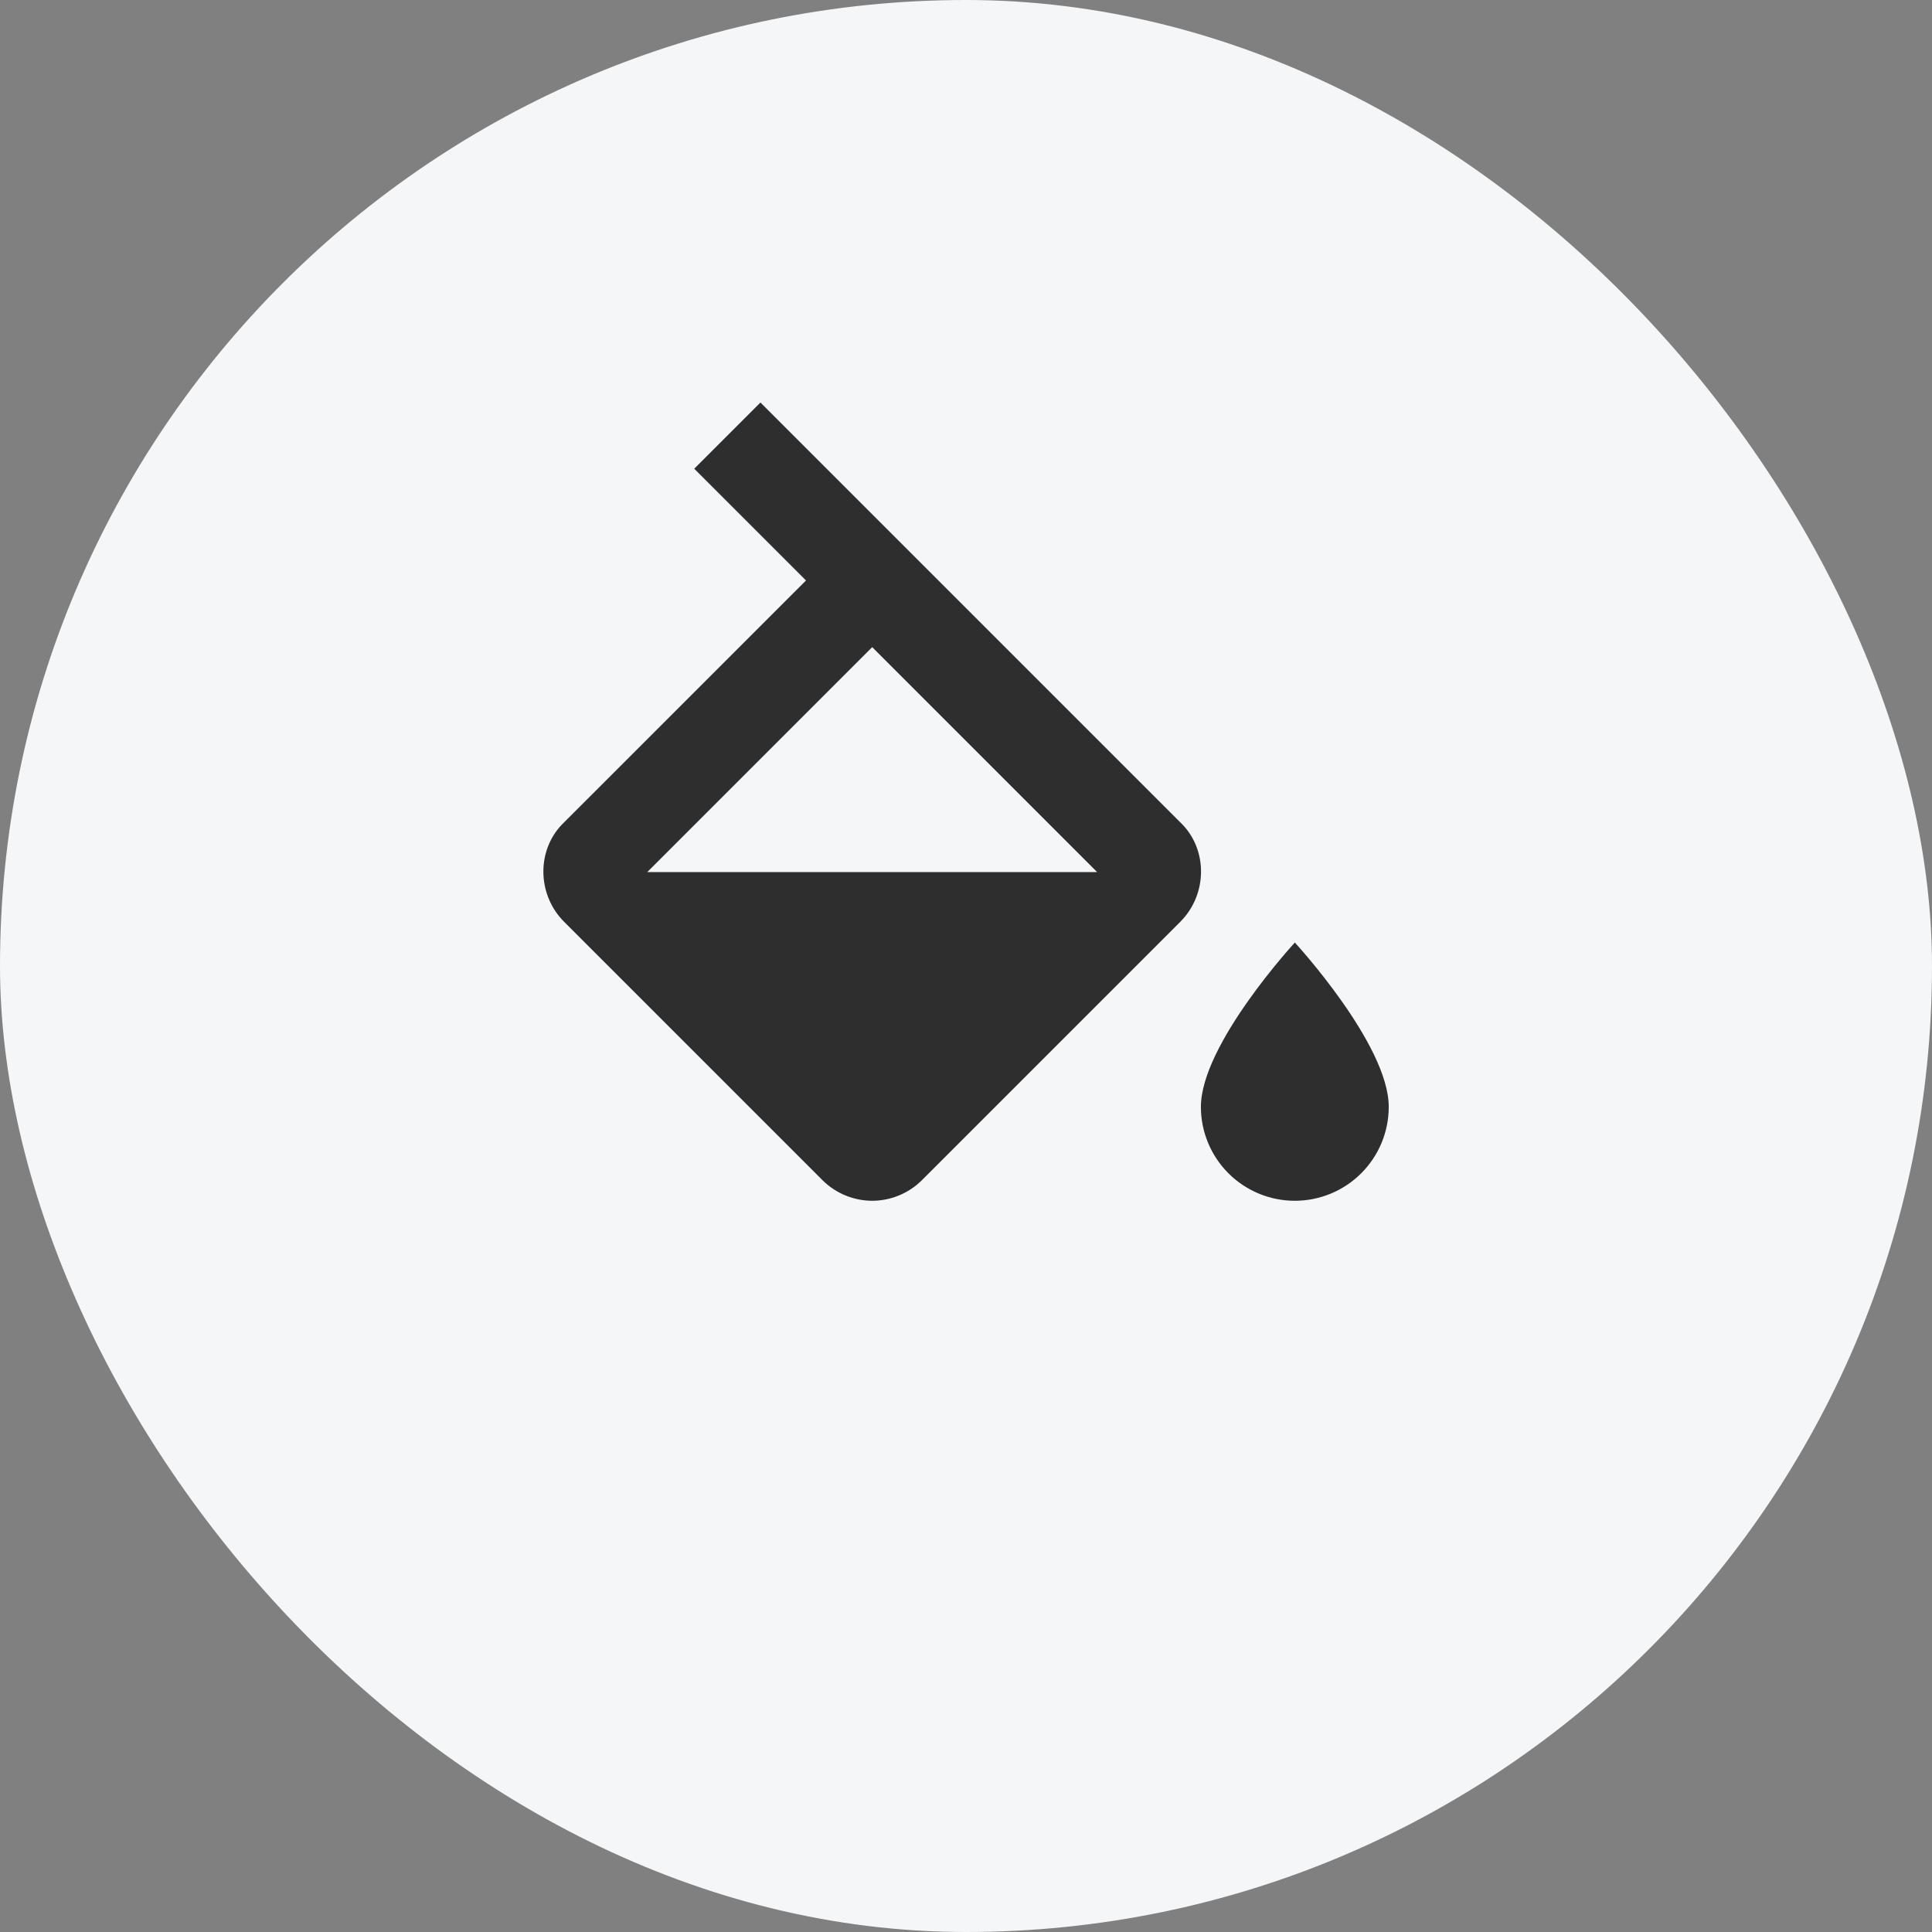
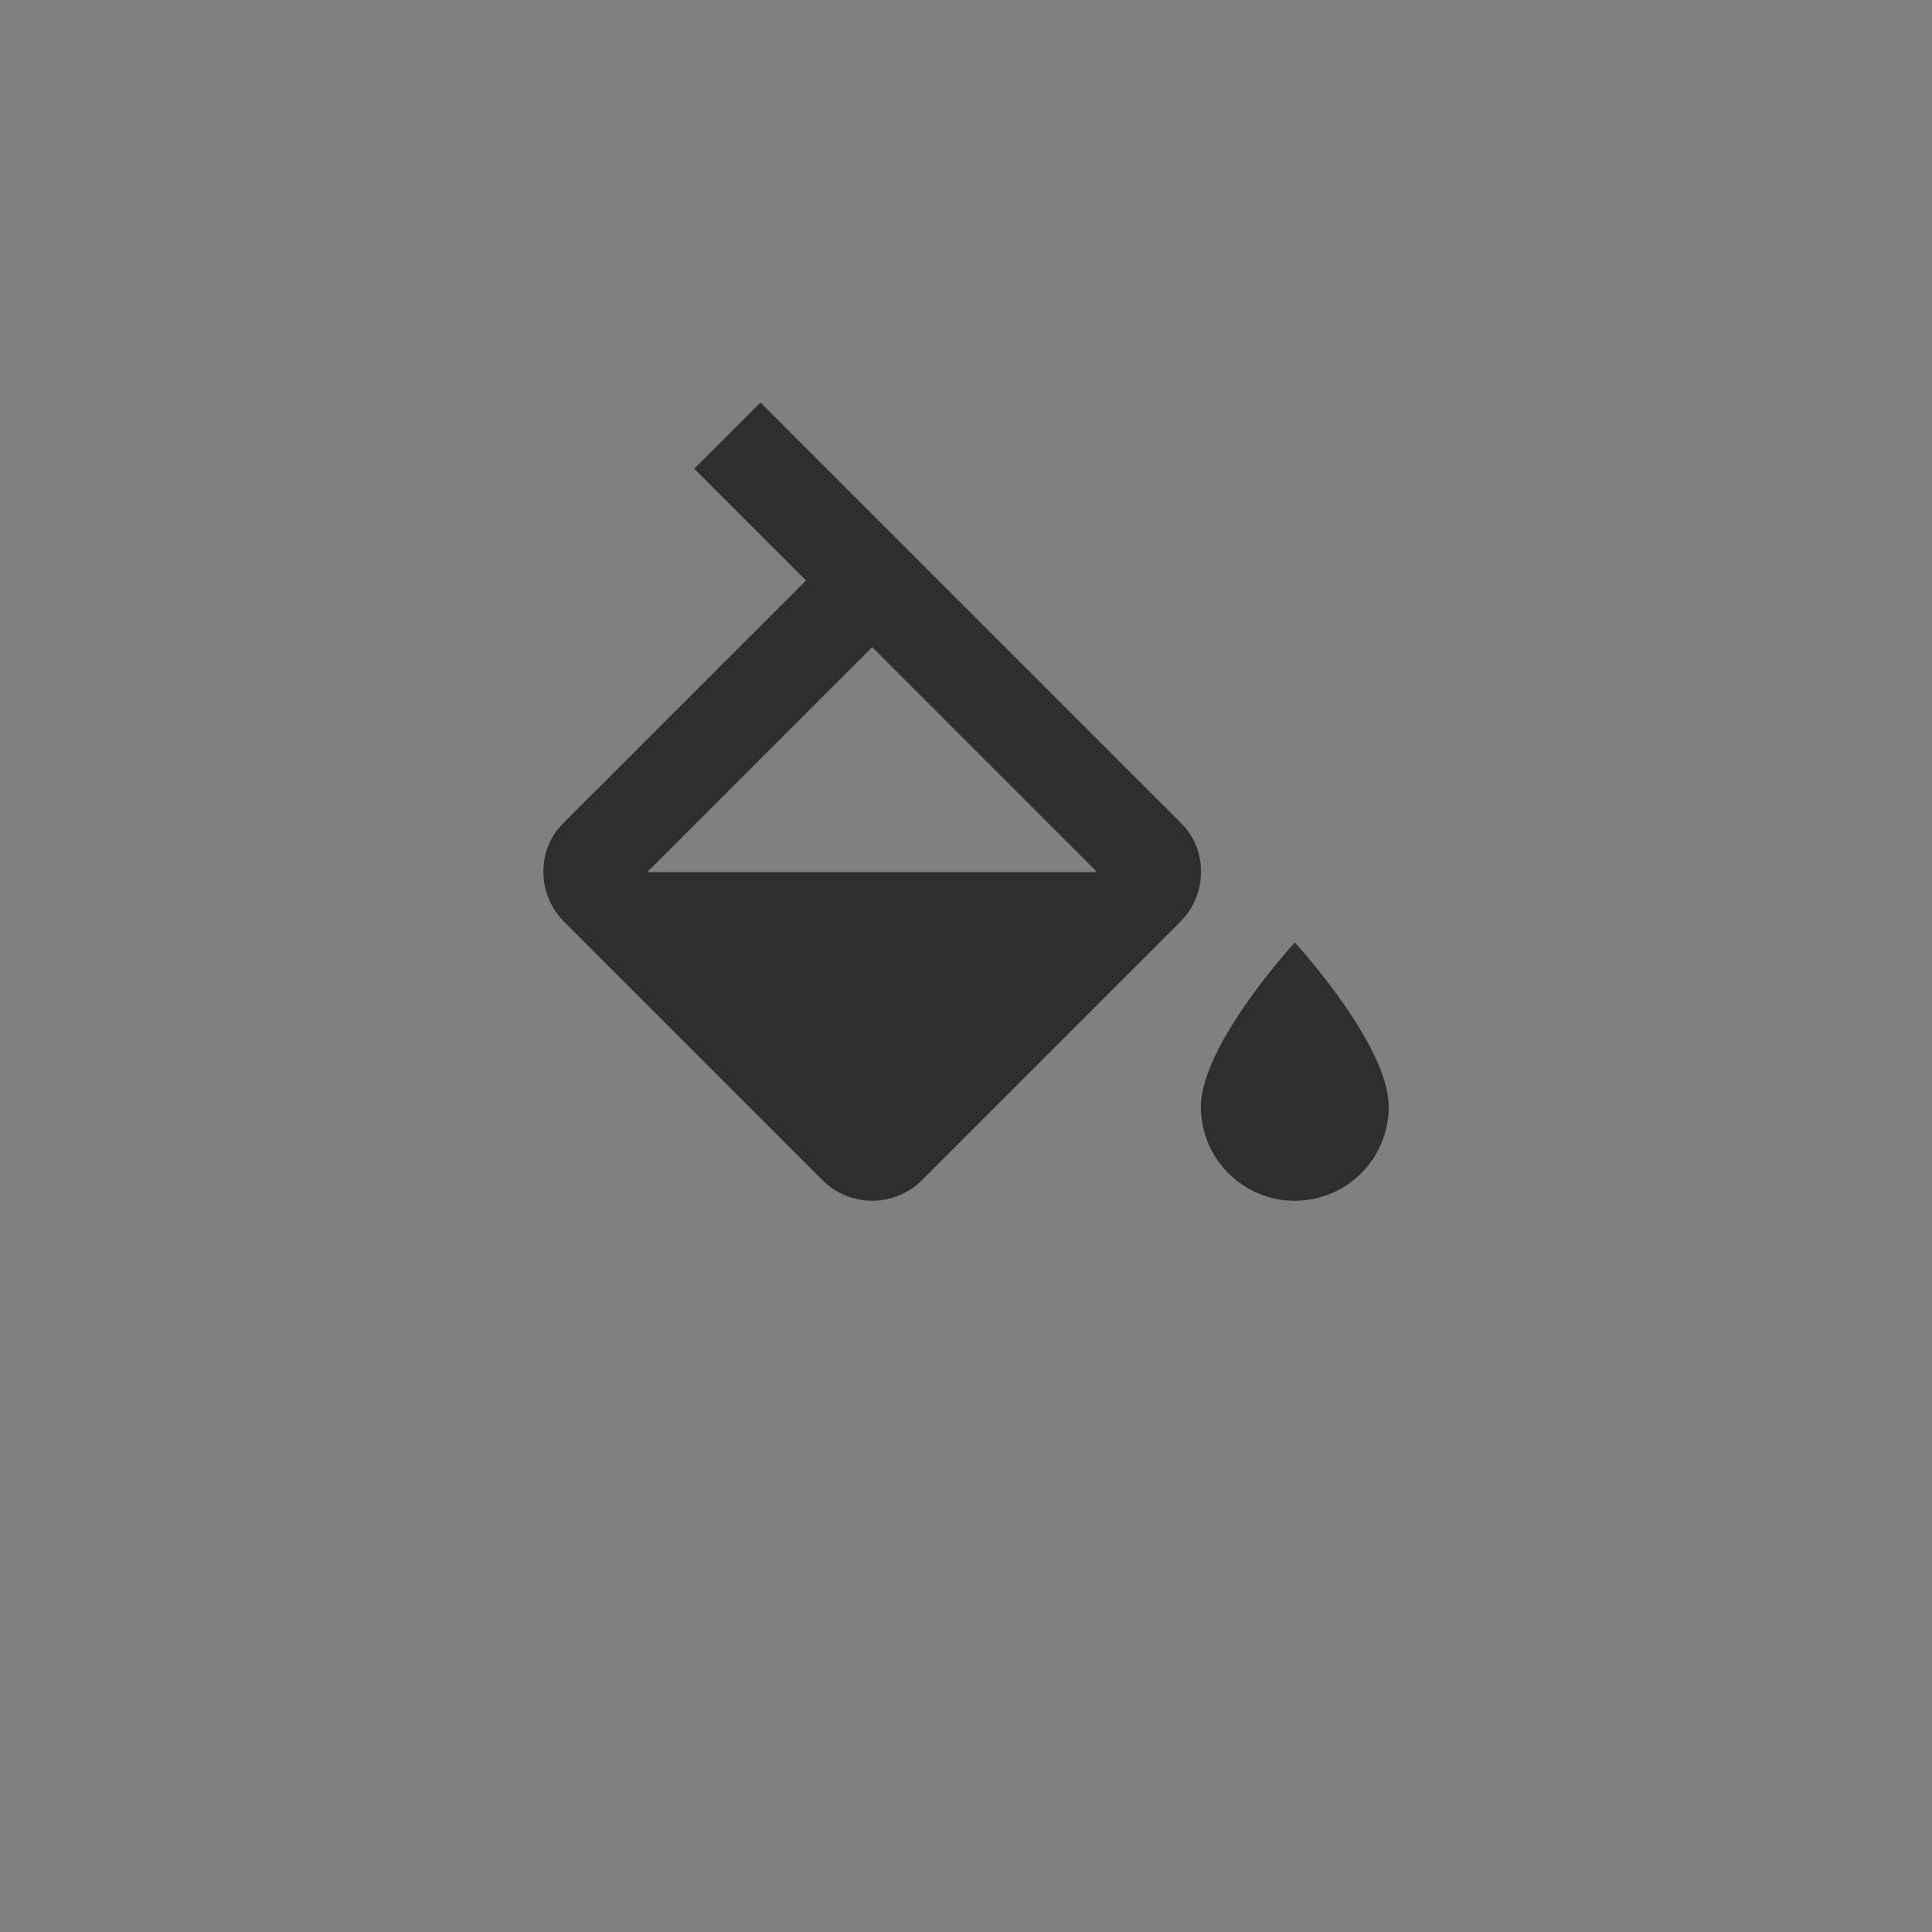
<svg xmlns="http://www.w3.org/2000/svg" width="48" height="48" viewBox="0 0 48 48" fill="none">
  <rect x="0" y="0" width="48" height="48" fill="#808080" stroke="none" />
-   <rect width="48" height="48" rx="24" fill="#F4F6F8" />
  <path d="M32.17 23.417C32.17 23.417 29.836 25.948 29.836 27.5C29.836 28.119 30.082 28.712 30.52 29.15C30.957 29.587 31.551 29.833 32.17 29.833C32.788 29.833 33.382 29.587 33.819 29.15C34.257 28.712 34.503 28.119 34.503 27.5C34.503 25.948 32.17 23.417 32.17 23.417ZM16.081 21.667L21.67 16.078L27.258 21.667M29.323 20.43L18.893 10L17.248 11.645L20.025 14.422L14.016 20.43C13.328 21.083 13.328 22.215 14.016 22.903L20.433 29.32C20.771 29.658 21.226 29.833 21.67 29.833C22.113 29.833 22.568 29.658 22.906 29.32L29.323 22.903C30.011 22.215 30.011 21.083 29.323 20.43Z" fill="#2E2E2E" />
</svg>